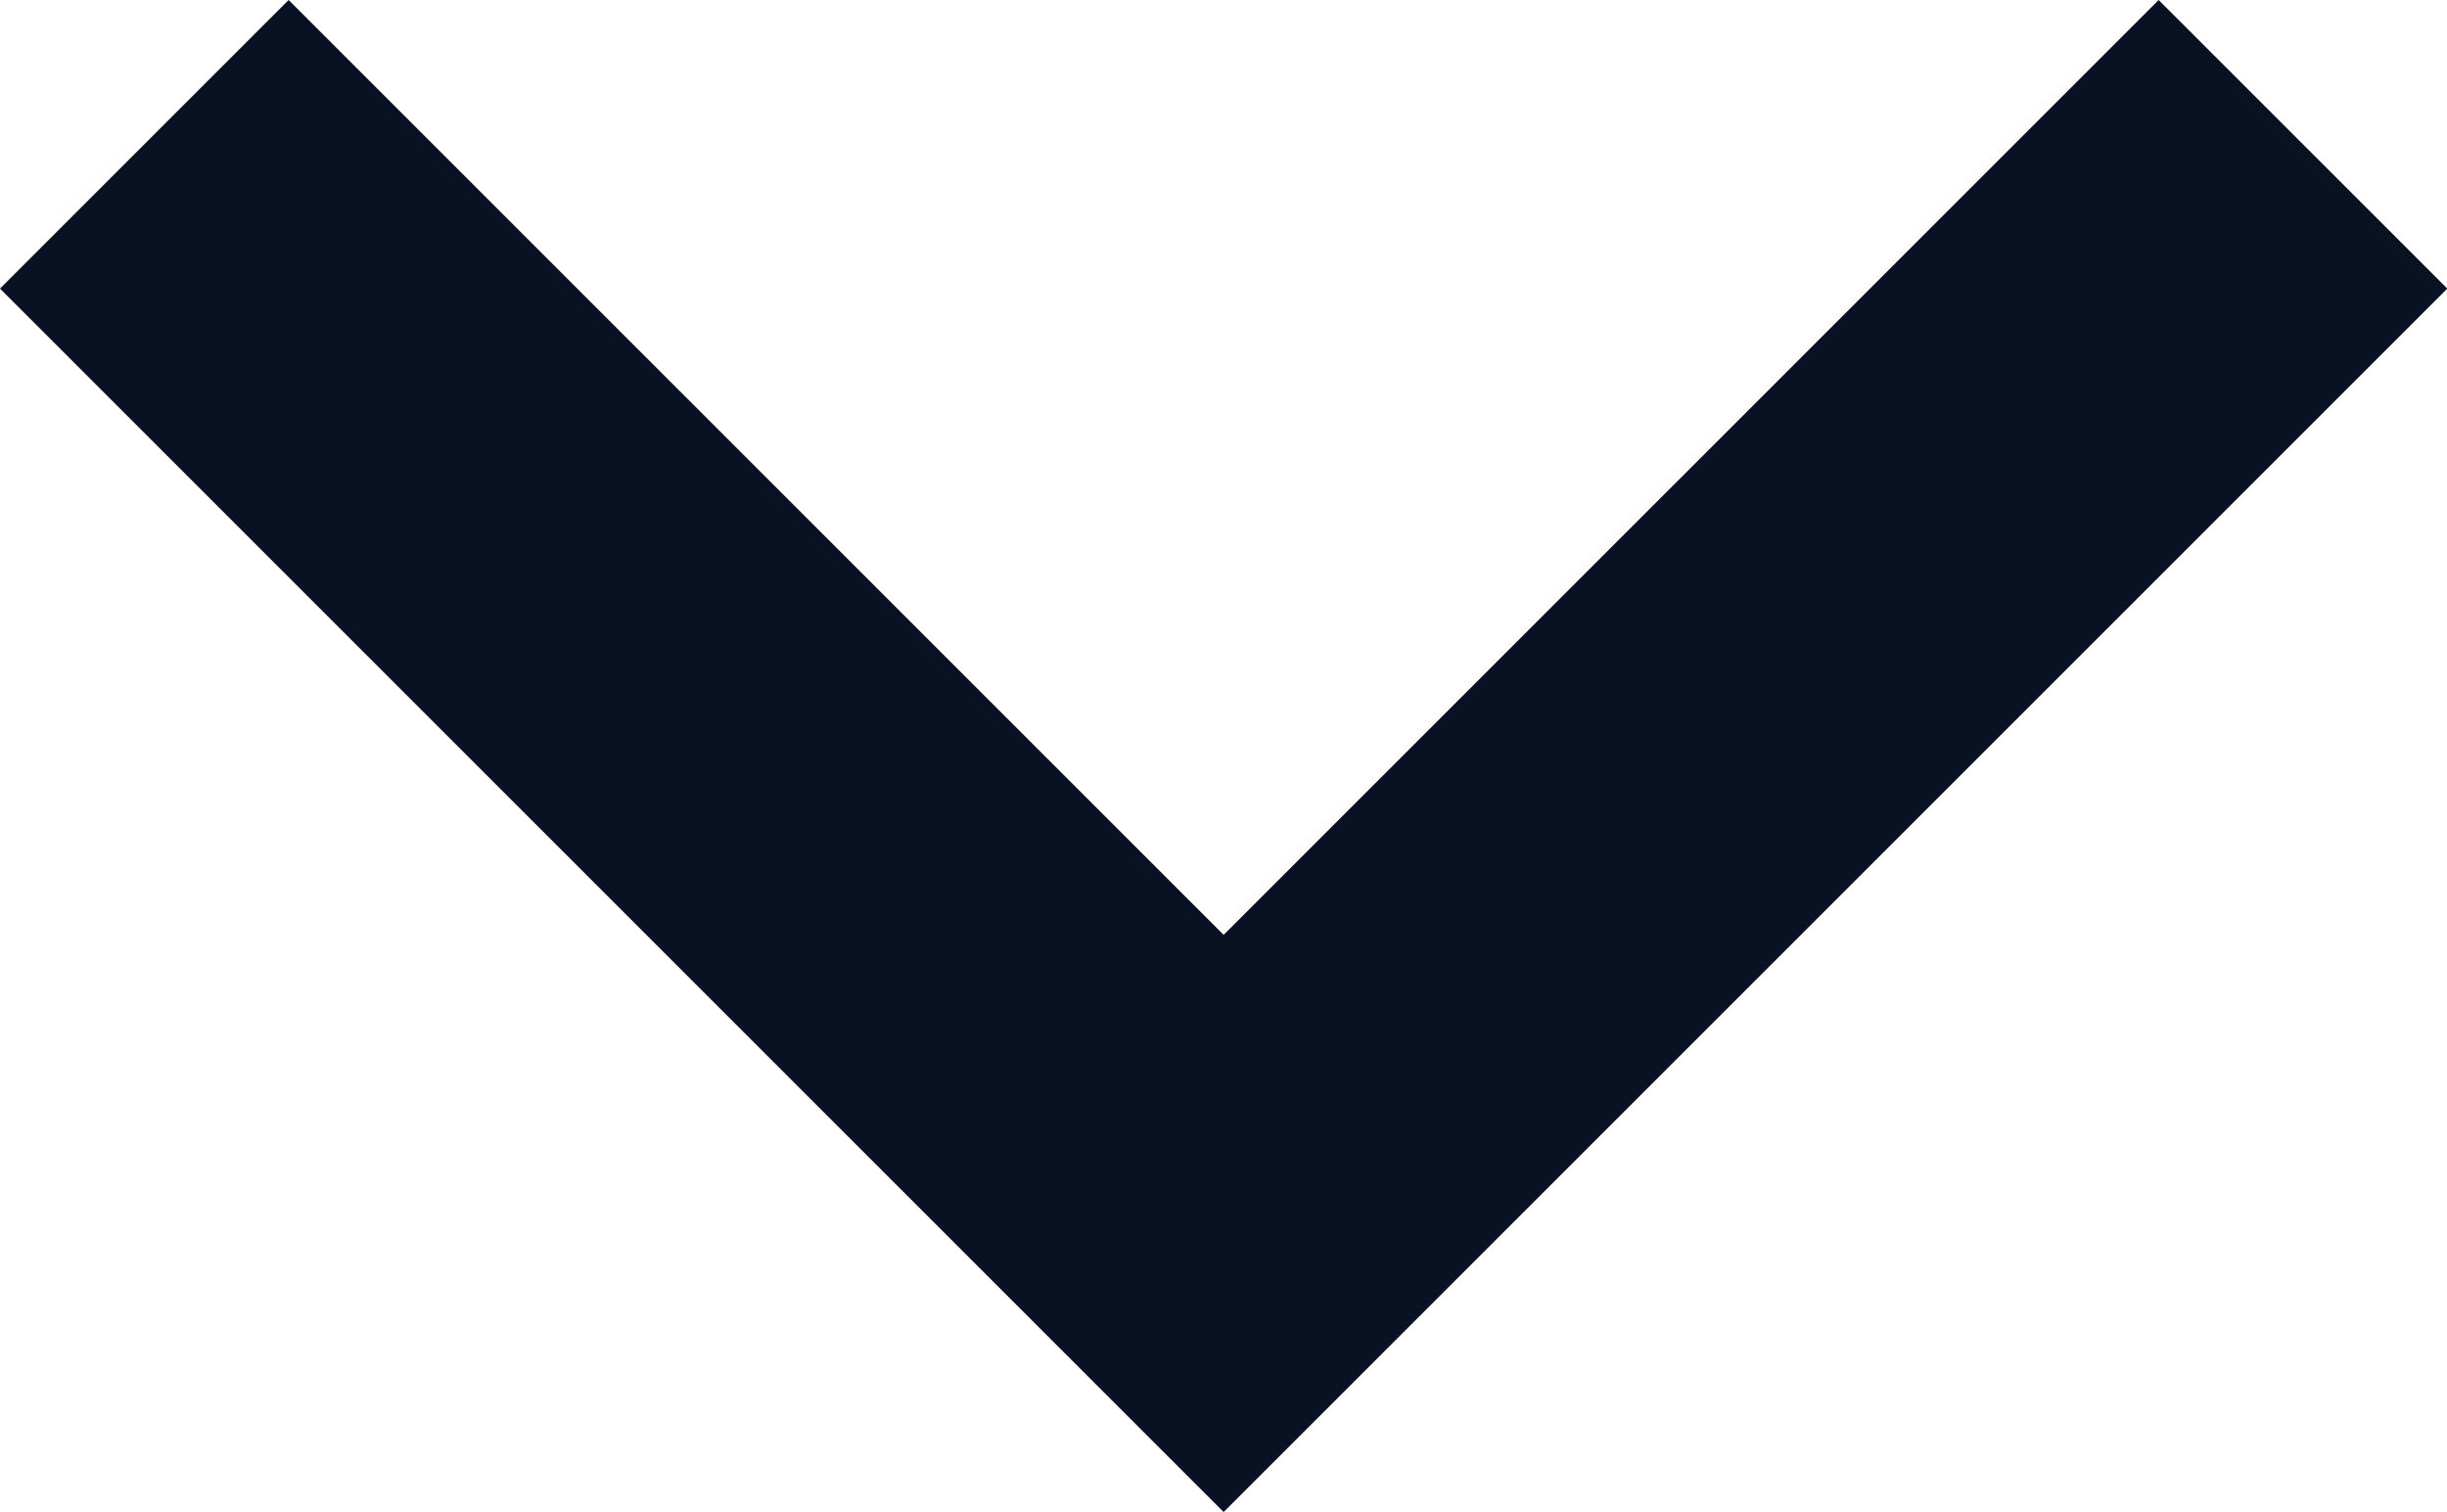
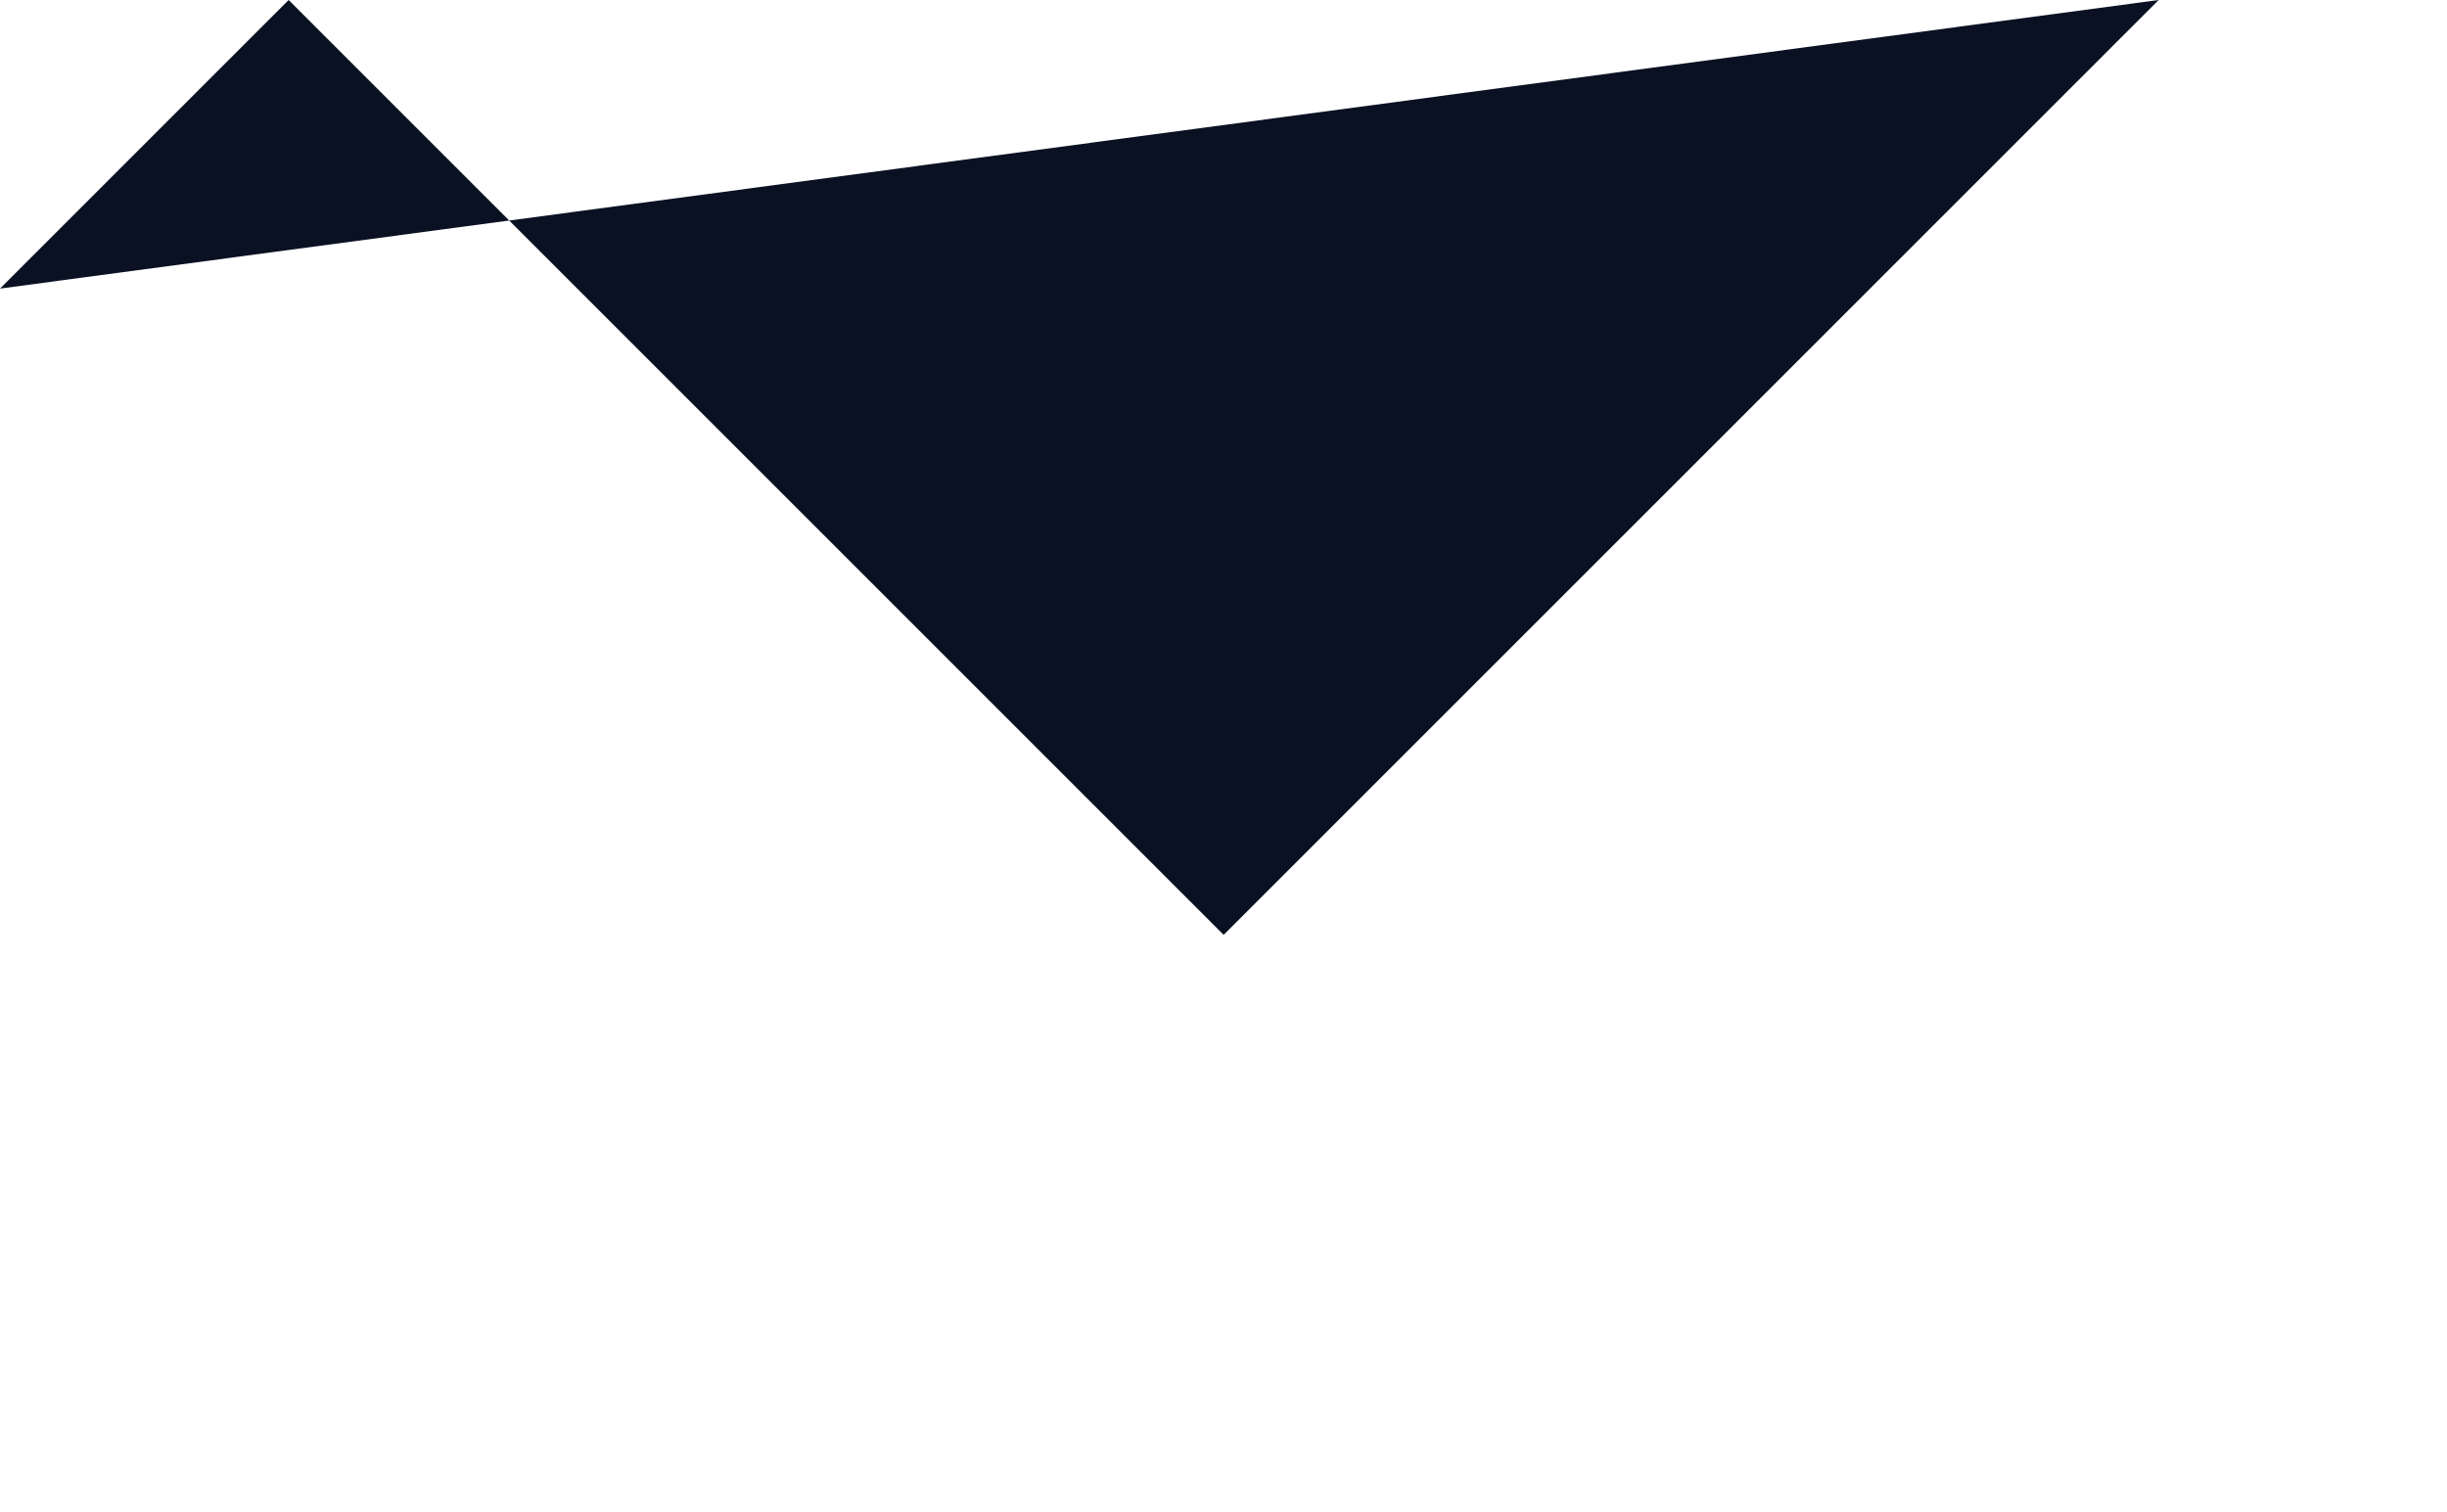
<svg xmlns="http://www.w3.org/2000/svg" width="8.215" height="5.076" viewBox="0 0 8.215 5.076">
  <g id="down-chevron" transform="translate(0 -48.907)">
    <g id="Group_9" data-name="Group 9" transform="translate(0 48.907)">
-       <path id="Path_1348" data-name="Path 1348" d="M7.247,48.907,4.108,52.046.969,48.907,0,49.876l4.108,4.108,4.108-4.108Z" transform="translate(0 -48.907)" fill="#0a1123" />
+       <path id="Path_1348" data-name="Path 1348" d="M7.247,48.907,4.108,52.046.969,48.907,0,49.876Z" transform="translate(0 -48.907)" fill="#0a1123" />
    </g>
  </g>
</svg>